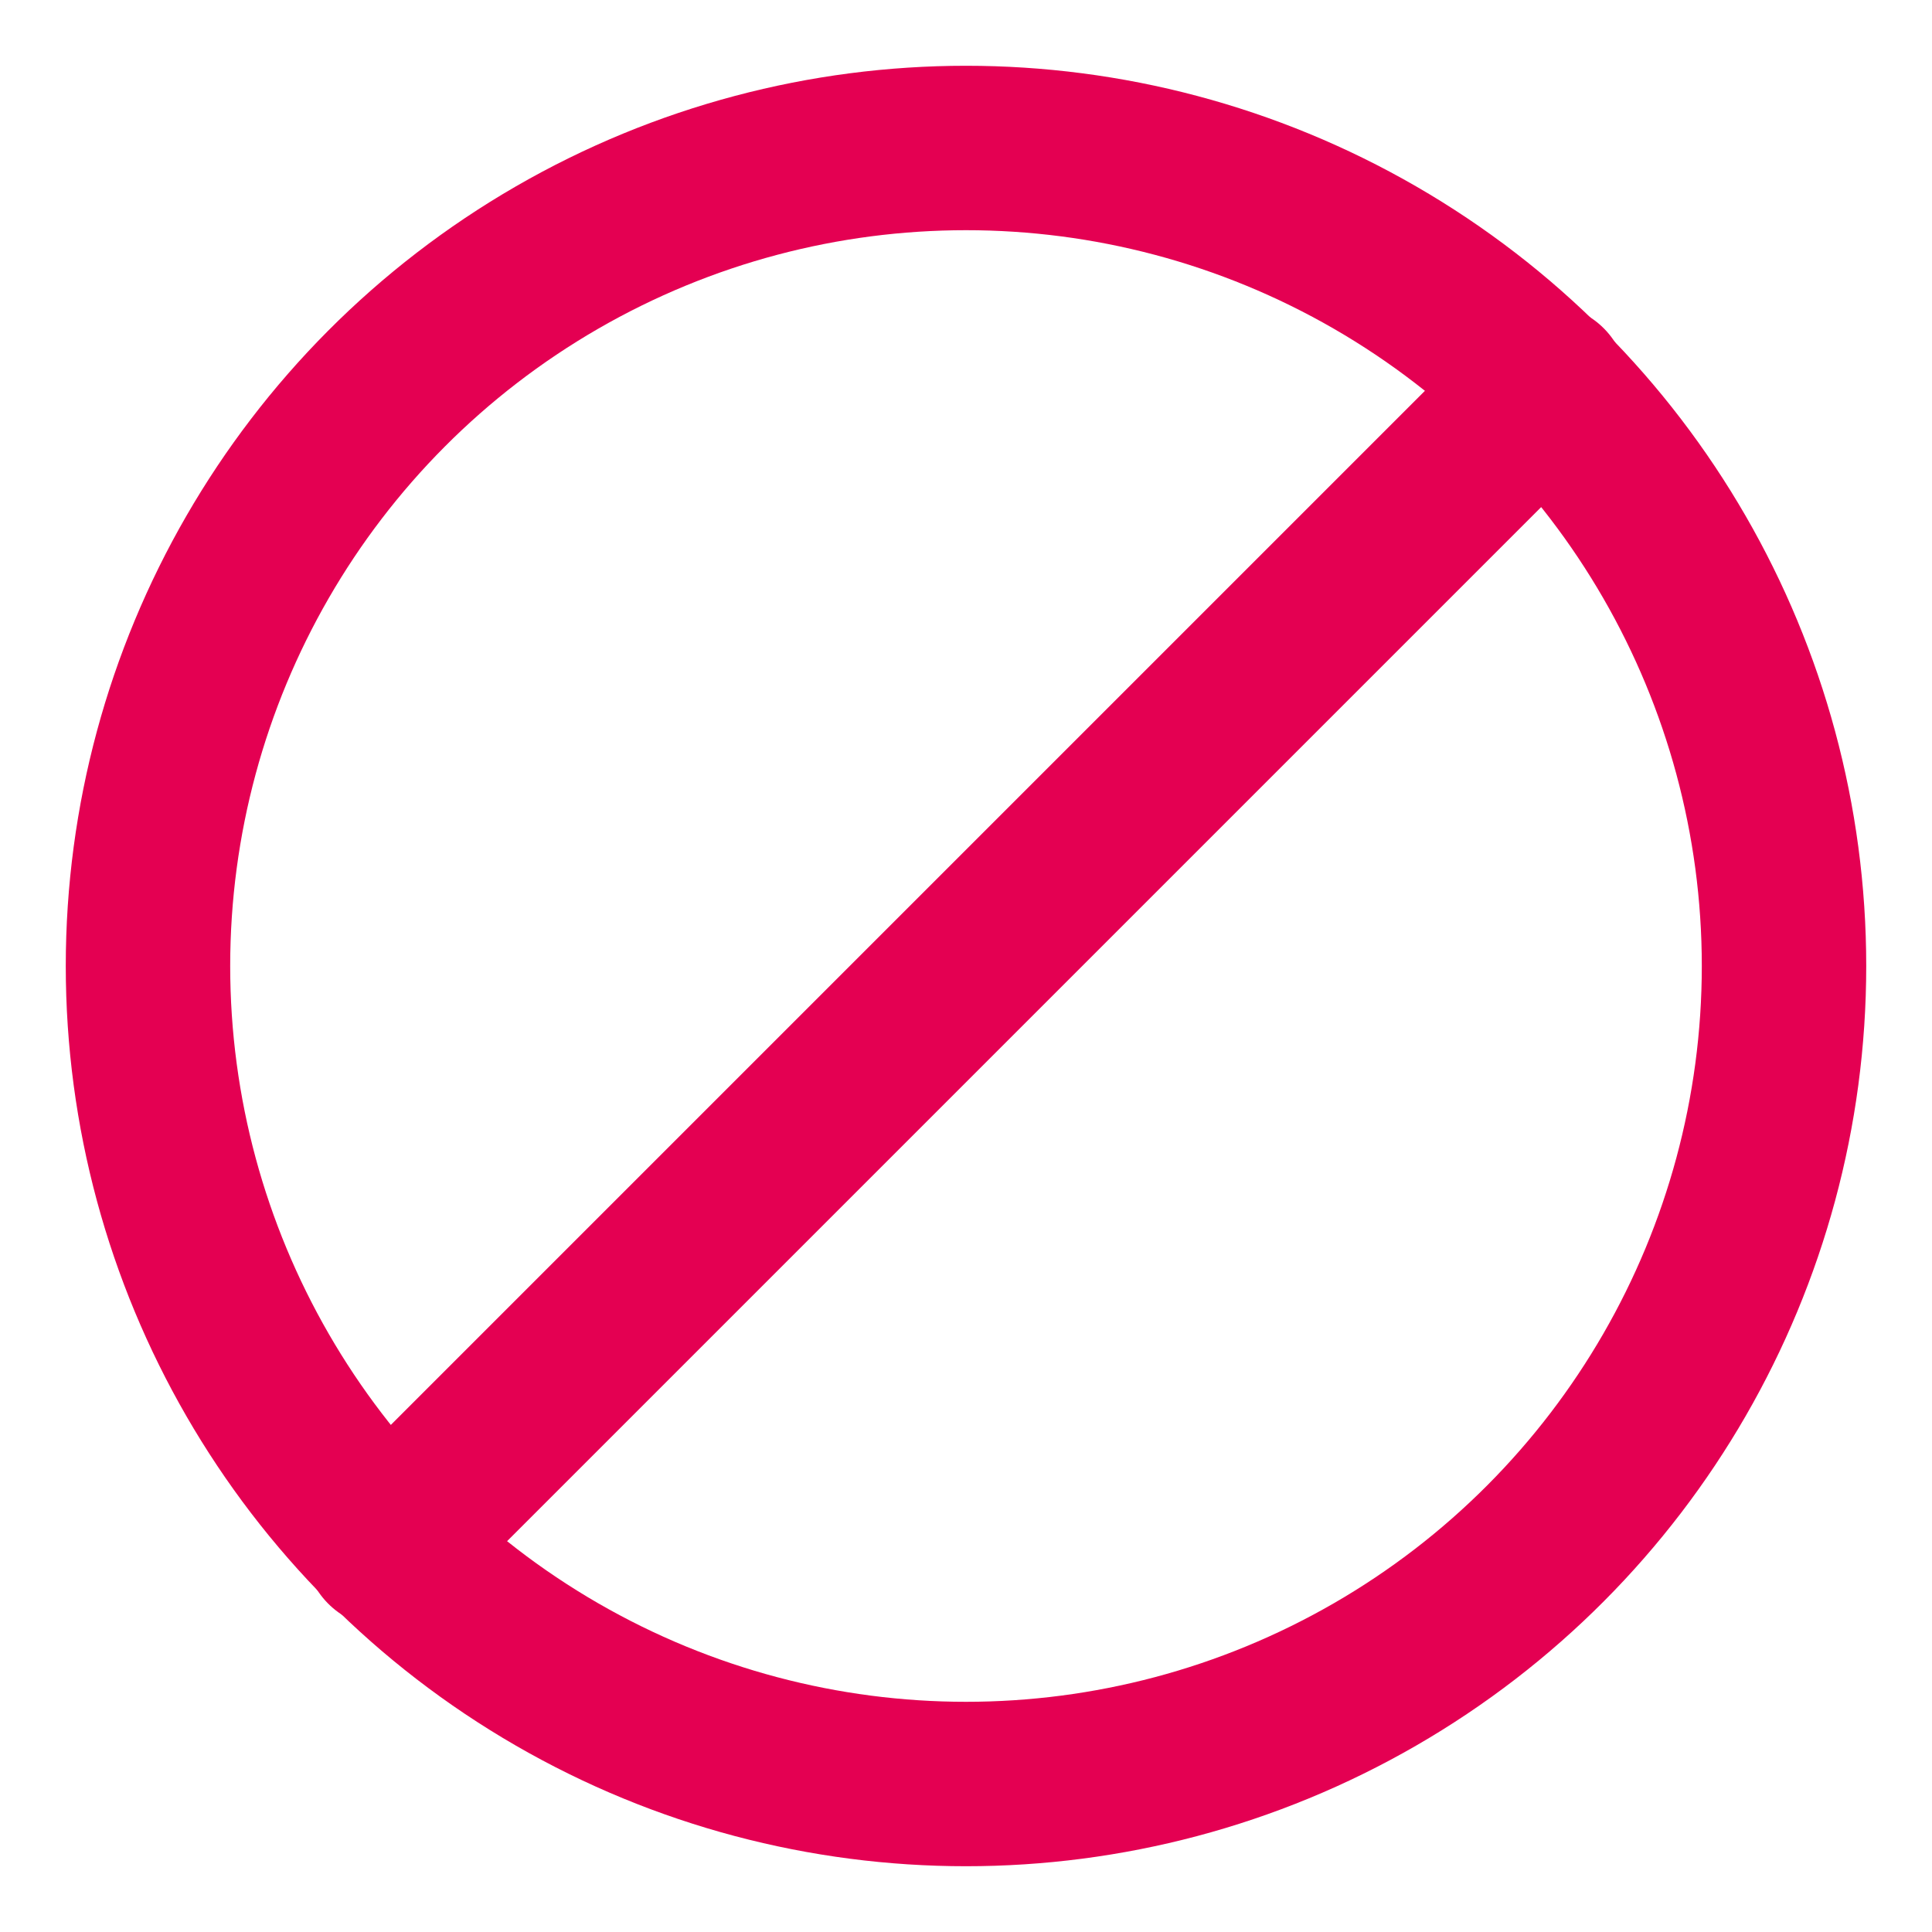
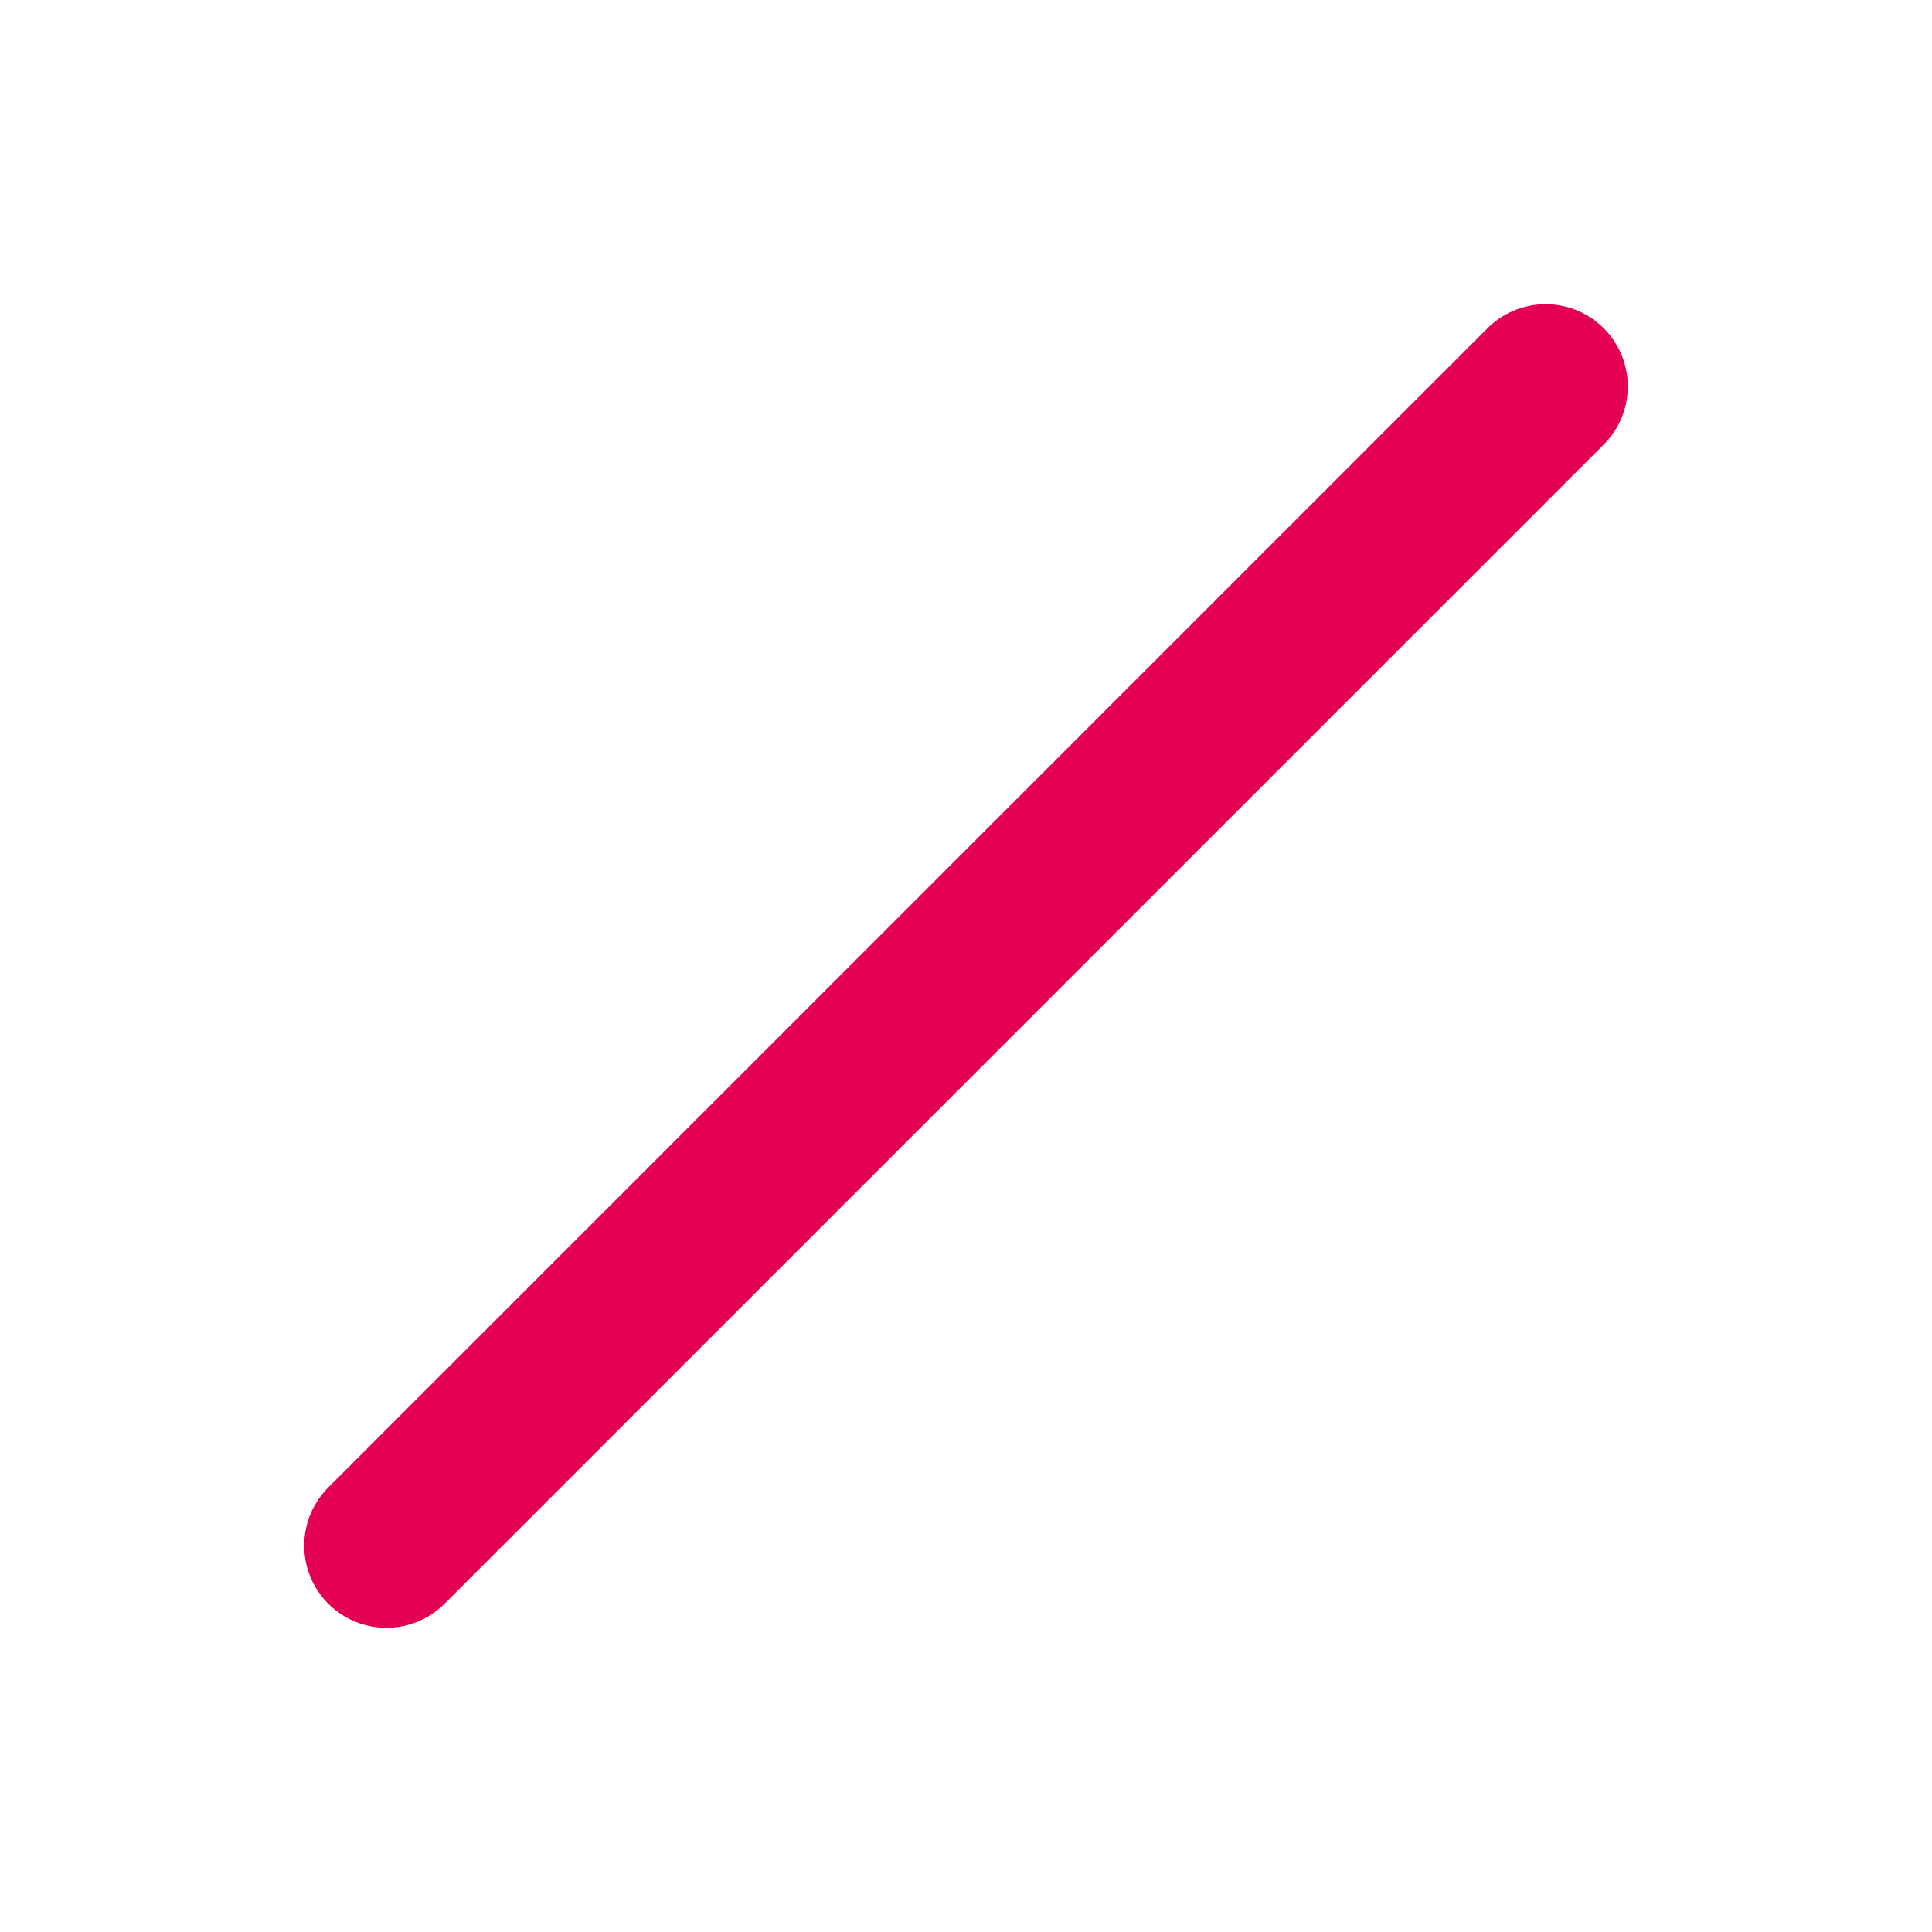
<svg xmlns="http://www.w3.org/2000/svg" id="Capa_1" x="0px" y="0px" viewBox="0 0 47 47" style="enable-background:new 0 0 47 47;" xml:space="preserve">
  <style type="text/css"> .st0{fill:none;stroke:#E40052;stroke-width:4;stroke-linecap:round;stroke-linejoin:round;stroke-miterlimit:10;} </style>
-   <circle class="st0" cx="23.5" cy="23.5" r="19.9" />
  <line class="st0" x1="37.6" y1="9.4" x2="9.4" y2="37.6" />
</svg>